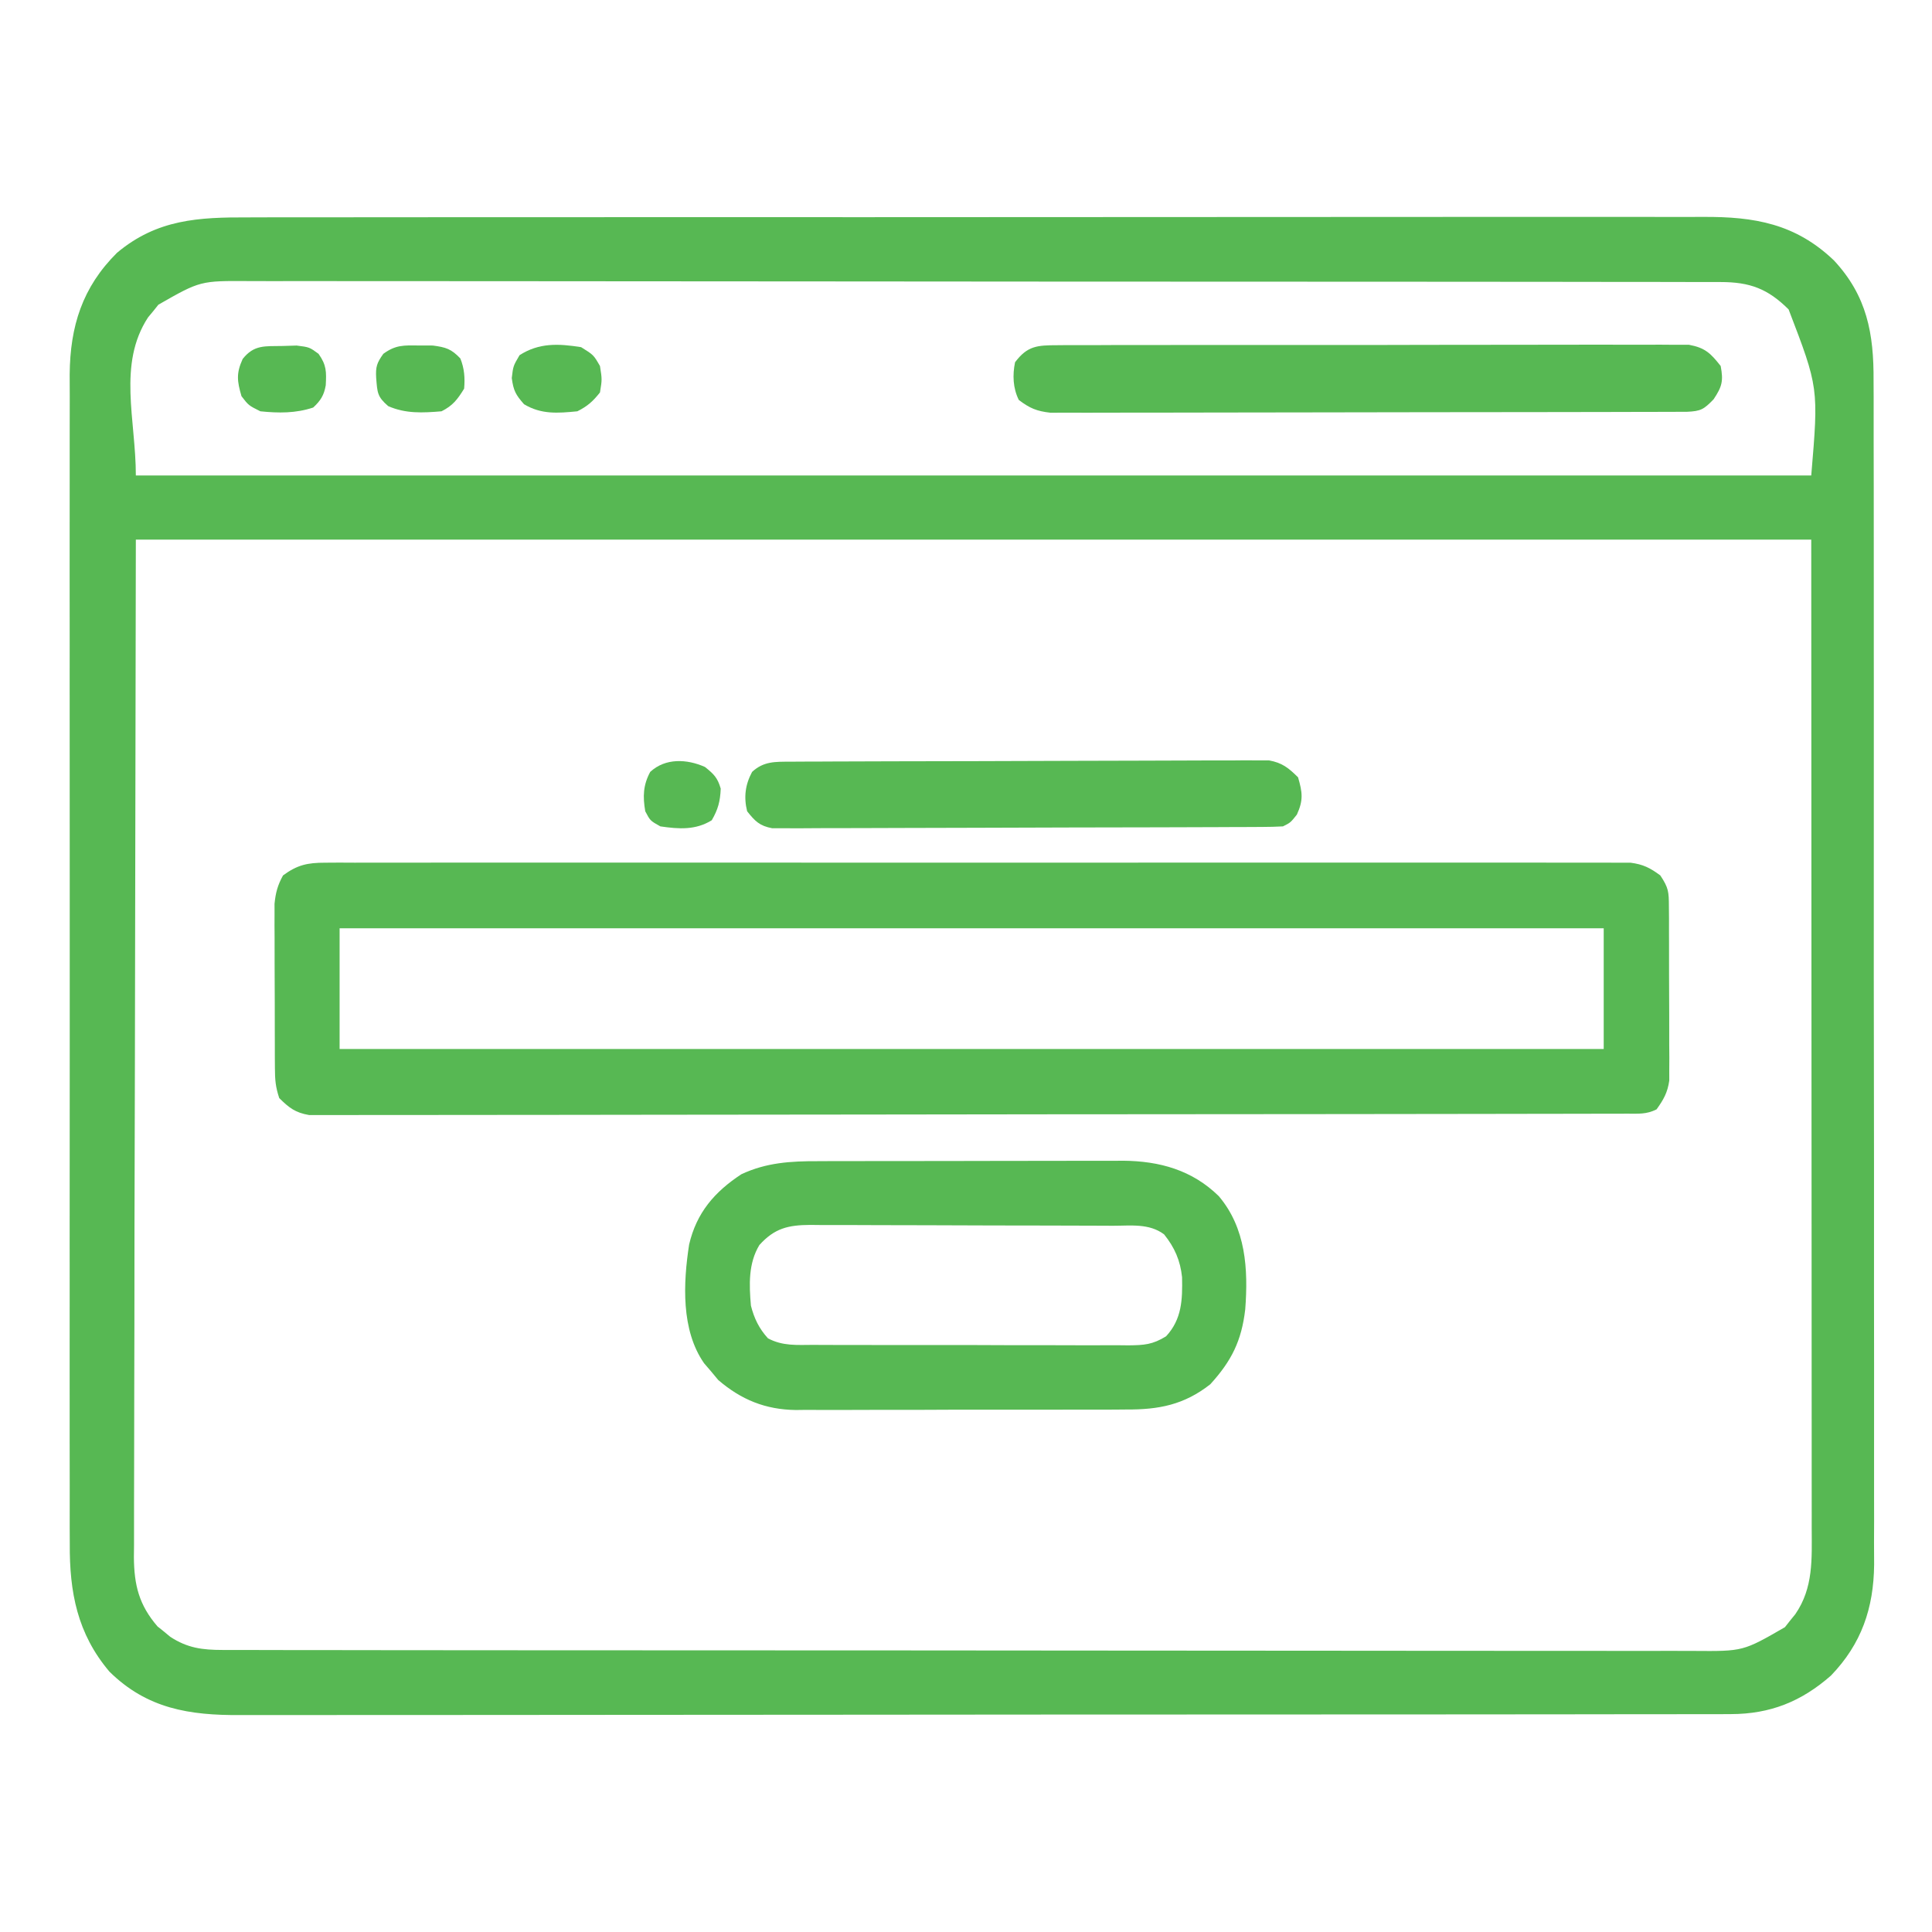
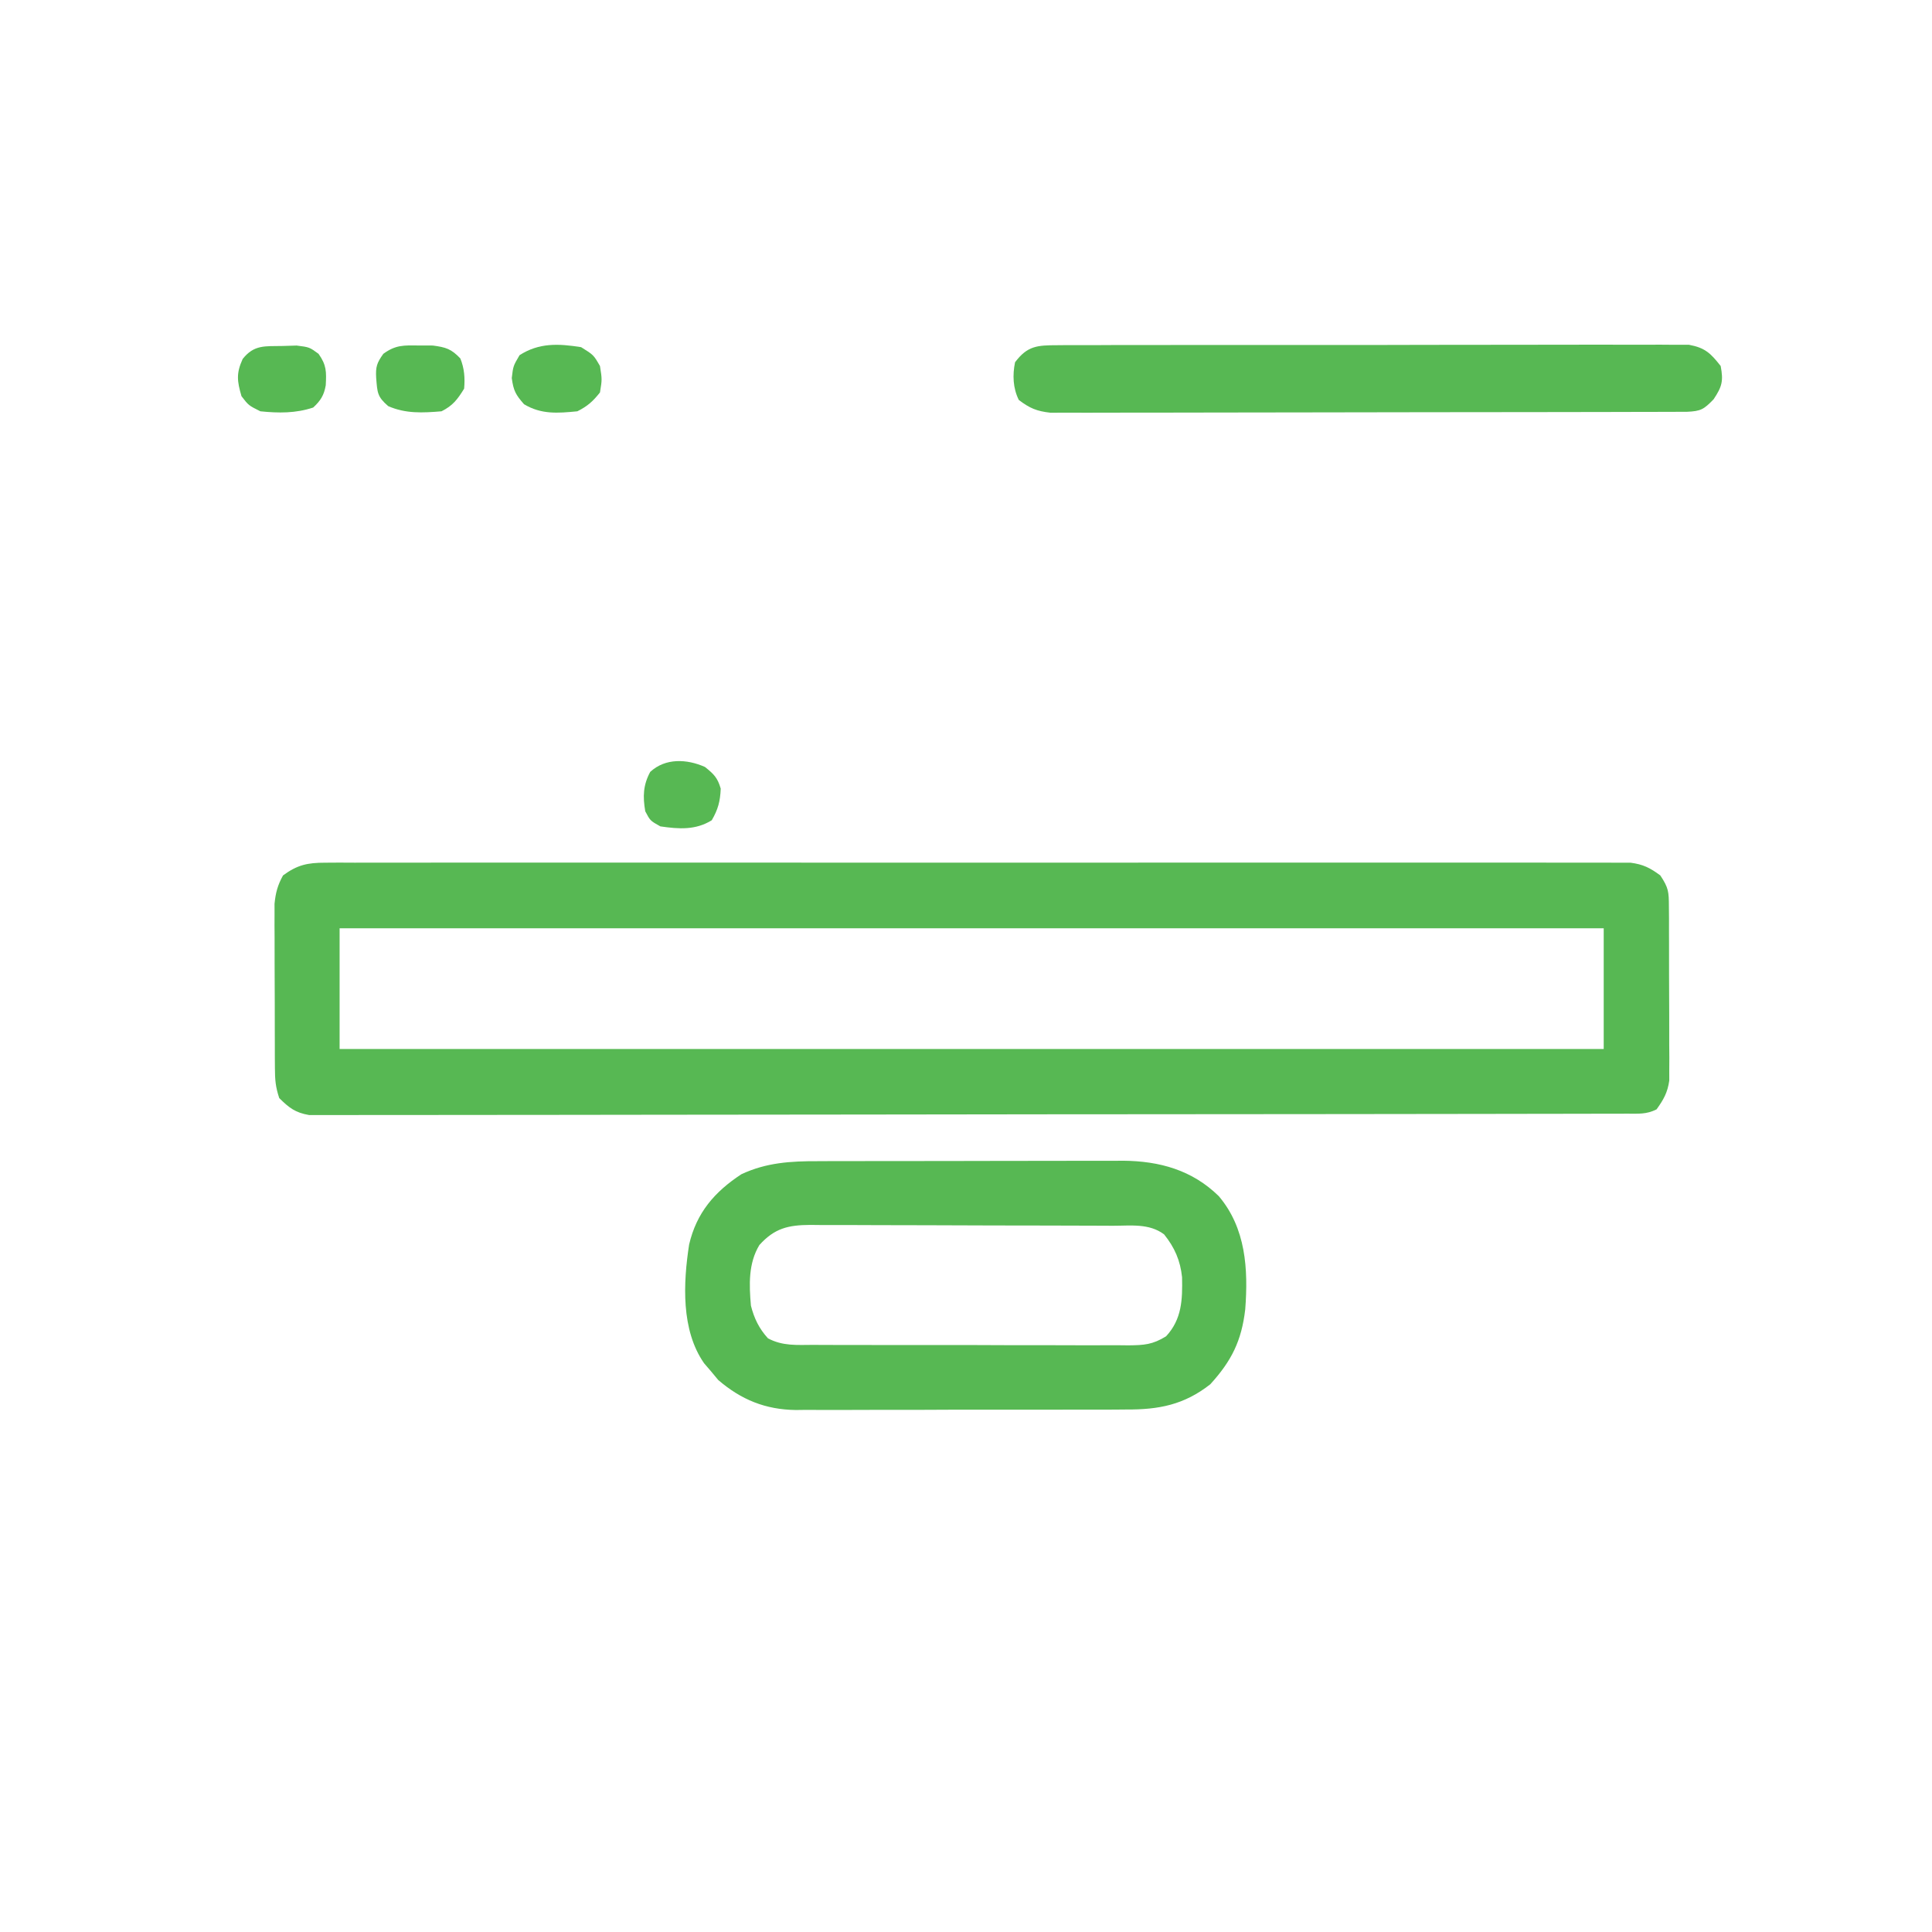
<svg xmlns="http://www.w3.org/2000/svg" width="512" height="512" viewBox="0 0 512 512" fill="none">
-   <path d="M65.839 57.612C67.559 57.608 69.279 57.602 70.999 57.596C75.712 57.581 80.425 57.586 85.138 57.593C90.226 57.598 95.314 57.585 100.402 57.575C110.365 57.558 120.327 57.557 130.29 57.562C138.389 57.566 146.487 57.565 154.586 57.559C156.315 57.558 156.315 57.558 158.079 57.557C160.421 57.556 162.764 57.554 165.106 57.553C187.068 57.539 209.029 57.544 230.991 57.556C251.078 57.566 271.165 57.553 291.251 57.529C311.882 57.504 332.513 57.495 353.144 57.501C364.725 57.505 376.305 57.503 387.885 57.485C397.744 57.47 407.602 57.47 417.46 57.487C422.488 57.496 427.516 57.498 432.544 57.483C437.151 57.469 441.757 57.474 446.364 57.493C448.027 57.497 449.69 57.494 451.352 57.483C464.941 57.404 475.824 59.281 486 69C494.782 78.429 496.596 88.396 496.515 100.953C496.52 102.348 496.527 103.742 496.536 105.136C496.554 108.944 496.548 112.752 496.538 116.56C496.531 120.676 496.547 124.792 496.56 128.908C496.581 136.963 496.581 145.017 496.573 153.072C496.567 159.621 496.568 166.17 496.574 172.719C496.575 173.652 496.576 174.585 496.577 175.547C496.579 177.443 496.581 179.339 496.583 181.235C496.599 199.004 496.59 216.772 496.574 234.541C496.559 250.782 496.574 267.024 496.602 283.266C496.632 299.958 496.643 316.651 496.633 333.344C496.632 335.234 496.631 337.124 496.63 339.013C496.63 339.943 496.629 340.872 496.629 341.83C496.627 348.367 496.636 354.904 496.651 361.44C496.669 369.413 496.668 377.386 496.646 385.358C496.635 389.423 496.631 393.487 496.65 397.551C496.667 401.278 496.66 405.005 496.636 408.732C496.629 410.705 496.646 412.678 496.664 414.651C496.544 426.175 493.315 435.634 485.242 444.027C477.401 450.926 469.135 454.245 458.657 454.257C457.948 454.261 457.239 454.264 456.509 454.268C454.14 454.277 451.771 454.272 449.401 454.267C447.683 454.271 445.965 454.276 444.247 454.281C439.529 454.293 434.812 454.293 430.094 454.291C425.005 454.29 419.916 454.301 414.826 454.311C404.856 454.327 394.887 454.333 384.917 454.334C376.813 454.335 368.709 454.339 360.604 454.345C337.626 454.363 314.647 454.372 291.668 454.371C290.43 454.371 289.191 454.37 287.915 454.37C286.674 454.37 285.434 454.37 284.156 454.37C264.056 454.369 243.957 454.388 223.857 454.417C203.217 454.445 182.577 454.459 161.937 454.457C150.35 454.457 138.763 454.462 127.176 454.484C117.31 454.502 107.445 454.506 97.579 454.493C92.547 454.486 87.515 454.486 82.483 454.504C77.872 454.519 73.262 454.516 68.652 454.499C66.987 454.496 65.323 454.499 63.659 454.511C50.2 454.595 38.975 452.838 29 443C20.478 432.936 18.401 421.942 18.492 409.078C18.488 407.699 18.481 406.321 18.473 404.942C18.457 401.182 18.465 397.422 18.477 393.662C18.486 389.595 18.472 385.529 18.461 381.463C18.444 373.508 18.447 365.553 18.459 357.599C18.468 351.131 18.469 344.663 18.465 338.195C18.464 337.273 18.464 336.351 18.463 335.401C18.462 333.527 18.46 331.654 18.459 329.781C18.448 312.231 18.461 294.681 18.482 277.13C18.5 262.087 18.497 247.044 18.479 232.001C18.457 214.513 18.449 197.026 18.461 179.538C18.462 177.672 18.464 175.805 18.465 173.939C18.465 173.02 18.466 172.102 18.467 171.156C18.47 164.7 18.464 158.244 18.455 151.788C18.444 143.914 18.447 136.04 18.468 128.166C18.479 124.153 18.483 120.139 18.469 116.126C18.457 112.445 18.464 108.764 18.485 105.084C18.492 103.135 18.479 101.187 18.465 99.239C18.578 86.433 21.822 76.129 31 67C41.629 58.086 52.621 57.56 65.839 57.612ZM41.977 80.746C41.531 81.304 41.085 81.862 40.625 82.437C40.164 82.993 39.702 83.548 39.227 84.121C31.13 96.524 36 111.251 36 126C182.52 126 329.04 126 480 126C481.959 102.76 481.959 102.76 474 82C468.468 76.498 463.732 74.751 455.988 74.743C455.291 74.739 454.594 74.736 453.875 74.732C451.533 74.722 449.192 74.728 446.849 74.732C445.156 74.729 443.462 74.724 441.768 74.719C437.108 74.706 432.449 74.707 427.79 74.709C422.767 74.709 417.743 74.698 412.72 74.689C402.877 74.672 393.033 74.667 383.19 74.666C375.19 74.665 367.19 74.661 359.19 74.654C336.517 74.637 313.843 74.627 291.169 74.629C289.947 74.629 288.724 74.629 287.464 74.629C285.628 74.629 285.628 74.629 283.754 74.629C263.911 74.63 244.068 74.611 224.225 74.583C203.857 74.554 183.49 74.54 163.122 74.542C151.684 74.543 140.246 74.537 128.809 74.516C119.071 74.498 109.333 74.493 99.595 74.507C94.626 74.513 89.657 74.513 84.688 74.496C80.138 74.48 75.59 74.483 71.04 74.501C69.395 74.504 67.749 74.5 66.104 74.489C53.073 74.404 53.073 74.404 41.977 80.746ZM36 143C35.918 188.705 35.835 234.41 35.75 281.5C35.714 295.94 35.677 310.381 35.64 325.26C35.626 338.185 35.626 338.185 35.618 351.109C35.615 356.874 35.6 362.639 35.578 368.403C35.552 375.052 35.541 381.701 35.546 388.35C35.549 391.751 35.543 395.151 35.523 398.552C35.503 402.196 35.508 405.84 35.519 409.484C35.507 410.542 35.496 411.6 35.484 412.69C35.543 420.035 36.815 425.309 41.746 431.023C42.304 431.469 42.862 431.915 43.438 432.375C43.993 432.836 44.549 433.298 45.121 433.773C49.687 436.754 53.607 437.251 59.012 437.257C59.709 437.261 60.406 437.264 61.125 437.268C63.467 437.277 65.809 437.272 68.151 437.267C69.845 437.271 71.538 437.276 73.232 437.281C77.892 437.293 82.551 437.293 87.21 437.291C92.234 437.29 97.257 437.301 102.28 437.311C112.123 437.327 121.967 437.333 131.81 437.334C139.81 437.335 147.81 437.339 155.81 437.345C178.483 437.363 201.157 437.372 223.831 437.371C225.053 437.371 226.276 437.37 227.536 437.37C229.372 437.37 229.372 437.37 231.246 437.37C251.089 437.369 270.932 437.388 290.776 437.417C311.143 437.445 331.511 437.459 351.878 437.457C363.316 437.457 374.754 437.462 386.192 437.484C395.93 437.502 405.667 437.506 415.405 437.493C420.374 437.486 425.343 437.486 430.312 437.504C434.862 437.519 439.411 437.516 443.96 437.499C445.605 437.496 447.251 437.5 448.896 437.511C461.949 437.616 461.949 437.616 473.023 431.219C473.47 430.651 473.916 430.084 474.375 429.5C475.067 428.649 475.067 428.649 475.773 427.781C480.614 420.752 480.143 413.145 480.12 404.914C480.121 403.797 480.122 402.68 480.123 401.529C480.125 397.772 480.119 394.015 480.114 390.258C480.113 387.524 480.113 384.79 480.114 382.056C480.114 375.471 480.11 368.887 480.103 362.303C480.096 354.685 480.095 347.068 480.095 339.451C480.089 319.342 480.075 299.233 480.063 279.125C480.042 234.204 480.021 189.282 480 143C333.48 143 186.96 143 36 143Z" fill="#57B853" />
  <path d="M86.145 228.623C87.389 228.615 88.632 228.607 89.914 228.599C91.291 228.605 92.668 228.612 94.045 228.619C95.51 228.616 96.975 228.611 98.44 228.605C102.467 228.592 106.493 228.599 110.52 228.608C114.862 228.615 119.204 228.604 123.547 228.596C132.053 228.583 140.56 228.586 149.067 228.594C155.979 228.601 162.892 228.602 169.804 228.599C170.787 228.598 171.771 228.598 172.784 228.597C174.781 228.596 176.778 228.595 178.775 228.594C197.51 228.586 216.245 228.596 234.98 228.612C251.061 228.625 267.143 228.623 283.225 228.609C301.892 228.593 320.559 228.587 339.226 228.596C341.216 228.597 343.206 228.598 345.196 228.599C346.664 228.599 346.664 228.599 348.163 228.6C355.068 228.603 361.974 228.598 368.88 228.591C377.293 228.583 385.707 228.585 394.12 228.601C398.415 228.609 402.709 228.612 407.003 228.602C410.932 228.593 414.861 228.598 418.79 228.614C420.214 228.617 421.637 228.616 423.06 228.608C424.992 228.599 426.923 228.61 428.855 228.623C429.928 228.623 431.002 228.624 432.109 228.624C435.455 229.059 437.303 229.998 440 232C442.21 235.315 442.256 236.358 442.275 240.218C442.284 241.283 442.294 242.348 442.304 243.445C442.302 245.17 442.302 245.17 442.301 246.93C442.305 248.112 442.309 249.295 442.314 250.513C442.32 253.016 442.32 255.52 442.316 258.023C442.313 261.853 442.336 265.682 442.361 269.512C442.364 271.943 442.364 274.374 442.363 276.805C442.373 277.951 442.382 279.097 442.391 280.277C442.382 281.884 442.382 281.884 442.372 283.523C442.373 284.462 442.374 285.401 442.374 286.369C441.924 289.532 440.859 291.423 439 294C436.299 295.351 434.203 295.129 431.177 295.134C429.929 295.139 428.681 295.143 427.395 295.148C425.998 295.148 424.6 295.148 423.202 295.147C421.727 295.151 420.252 295.154 418.778 295.158C414.71 295.168 410.642 295.172 406.575 295.175C402.194 295.179 397.813 295.188 393.431 295.197C382.844 295.217 372.257 295.227 361.669 295.236C356.687 295.24 351.706 295.245 346.724 295.251C330.17 295.268 313.616 295.282 297.063 295.289C292.765 295.291 288.467 295.293 284.17 295.295C283.102 295.296 282.033 295.296 280.933 295.297C263.619 295.305 246.305 295.33 228.991 295.363C211.228 295.396 193.466 295.414 175.703 295.417C165.724 295.419 155.746 295.428 145.768 295.454C137.272 295.475 128.776 295.483 120.28 295.474C115.943 295.469 111.606 295.471 107.27 295.49C103.301 295.508 99.334 295.507 95.365 295.491C93.928 295.489 92.49 295.494 91.053 295.505C89.102 295.52 87.151 295.508 85.201 295.495C83.574 295.497 83.574 295.497 81.914 295.498C78.27 294.875 76.604 293.582 74 291C73.018 288.055 72.868 286.127 72.855 283.057C72.848 282.053 72.842 281.048 72.835 280.013C72.834 278.928 72.833 277.844 72.832 276.727C72.829 275.611 72.825 274.495 72.822 273.345C72.817 270.983 72.815 268.621 72.815 266.259C72.813 262.646 72.794 259.034 72.775 255.422C72.772 253.128 72.77 250.833 72.77 248.539C72.762 247.459 72.755 246.378 72.748 245.265C72.751 244.254 72.754 243.243 72.757 242.202C72.756 241.316 72.754 240.43 72.753 239.517C73.041 236.584 73.578 234.591 75 232C78.784 229.203 81.484 228.625 86.145 228.623ZM90 246C90 256.56 90 267.12 90 278C200.55 278 311.1 278 425 278C425 267.44 425 256.88 425 246C314.45 246 203.9 246 90 246Z" fill="#57B853" />
  <path d="M216.746 307.725C217.687 307.72 218.628 307.715 219.597 307.71C222.687 307.696 225.777 307.697 228.867 307.699C231.029 307.695 233.191 307.691 235.353 307.686C239.876 307.679 244.4 307.679 248.924 307.684C254.703 307.69 260.482 307.673 266.26 307.65C270.723 307.635 275.186 307.634 279.649 307.637C281.779 307.637 283.908 307.632 286.038 307.622C289.024 307.609 292.01 307.616 294.996 307.628C296.297 307.616 296.297 307.616 297.625 307.604C307.317 307.687 315.965 310.091 323 317C330.172 325.486 330.814 336.304 330 347C329.026 355.341 326.38 360.648 320.742 366.844C313.801 372.301 307.068 373.593 298.406 373.533C296.878 373.546 296.878 373.546 295.318 373.56C291.974 373.582 288.63 373.575 285.285 373.566C282.945 373.572 280.606 373.578 278.266 373.585C273.371 373.596 268.477 373.591 263.582 373.576C257.327 373.559 251.072 373.583 244.817 373.618C239.988 373.64 235.159 373.638 230.33 373.63C228.024 373.629 225.718 373.636 223.413 373.651C220.182 373.668 216.953 373.654 213.723 373.631C212.311 373.649 212.311 373.649 210.871 373.667C202.851 373.553 196.442 370.956 190.344 365.719C189.735 364.987 189.127 364.254 188.5 363.5C187.871 362.768 187.242 362.036 186.594 361.281C180.457 352.498 181.053 340.005 182.625 329.812C184.585 321.39 189.352 315.864 196.461 311.191C203.082 308.084 209.563 307.705 216.746 307.725ZM201.25 329.937C198.295 334.813 198.523 340.468 199 346C199.85 349.364 201.152 352.065 203.512 354.666C207.405 356.753 211.204 356.425 215.554 356.404C216.522 356.411 217.49 356.418 218.487 356.425C221.688 356.443 224.889 356.439 228.09 356.434C230.314 356.438 232.538 356.443 234.763 356.449C239.426 356.458 244.089 356.456 248.752 356.446C254.728 356.435 260.705 356.455 266.681 356.484C271.275 356.502 275.869 356.502 280.463 356.496C282.667 356.496 284.87 356.502 287.074 356.515C290.155 356.529 293.235 356.519 296.316 356.502C297.227 356.511 298.138 356.521 299.076 356.531C303.216 356.483 305.431 356.351 309.023 354.133C313.23 349.594 313.383 344.395 313.258 338.469C312.796 334.047 311.3 330.625 308.5 327.125C304.522 324.141 299.647 324.845 294.926 324.839C293.998 324.834 293.069 324.829 292.112 324.824C289.035 324.809 285.959 324.802 282.883 324.797C280.747 324.791 278.611 324.785 276.475 324.78C271.994 324.769 267.513 324.763 263.033 324.76C257.29 324.754 251.548 324.73 245.806 324.702C241.393 324.683 236.98 324.678 232.567 324.676C230.45 324.673 228.333 324.665 226.216 324.652C223.254 324.635 220.294 324.637 217.333 324.644C216.02 324.63 216.02 324.63 214.681 324.616C208.903 324.655 205.275 325.481 201.25 329.937Z" fill="#57B853" />
  <path d="M280.205 91.485C281.295 91.475 281.295 91.475 282.407 91.464C284.843 91.446 287.278 91.456 289.715 91.467C291.461 91.46 293.207 91.451 294.953 91.441C299.697 91.418 304.44 91.421 309.184 91.43C313.143 91.435 317.102 91.428 321.061 91.42C330.4 91.403 339.738 91.407 349.077 91.424C358.714 91.441 368.351 91.425 377.989 91.392C386.261 91.366 394.532 91.358 402.804 91.367C407.746 91.372 412.687 91.37 417.629 91.349C422.275 91.331 426.922 91.337 431.568 91.361C433.274 91.366 434.979 91.363 436.685 91.35C439.013 91.334 441.34 91.349 443.668 91.372C444.971 91.372 446.274 91.373 447.616 91.374C451.875 92.162 453.359 93.633 456 97C456.745 100.971 456.373 102.441 454.125 105.813C451.52 108.495 450.772 108.966 447.035 109.131C445.753 109.134 444.471 109.137 443.149 109.14C442.08 109.145 442.08 109.145 440.989 109.149C438.589 109.158 436.188 109.16 433.788 109.161C432.072 109.166 430.355 109.171 428.639 109.176C423.967 109.189 419.296 109.196 414.624 109.2C411.707 109.203 408.79 109.207 405.873 109.212C396.751 109.225 387.629 109.235 378.506 109.239C367.968 109.243 357.429 109.261 346.89 109.29C338.75 109.312 330.61 109.322 322.47 109.323C317.605 109.324 312.741 109.33 307.877 109.348C303.301 109.364 298.725 109.366 294.149 109.358C292.469 109.357 290.79 109.361 289.11 109.371C286.817 109.384 284.525 109.378 282.232 109.368C280.948 109.369 279.665 109.37 278.343 109.372C274.748 108.972 272.861 108.172 270 106C268.435 102.871 268.303 99.389 269 96C272.285 91.63 274.89 91.497 280.205 91.485Z" fill="#57B853" />
-   <path d="M209.452 201.853C210.585 201.846 211.718 201.839 212.885 201.831C214.129 201.828 215.372 201.826 216.654 201.823C218.618 201.813 218.618 201.813 220.621 201.803C224.963 201.782 229.306 201.772 233.648 201.762C235.144 201.758 236.639 201.754 238.135 201.749C245.158 201.73 252.182 201.716 259.206 201.708C267.314 201.698 275.422 201.672 283.529 201.631C289.797 201.601 296.064 201.586 302.332 201.583C306.075 201.581 309.818 201.572 313.562 201.547C317.737 201.519 321.912 201.523 326.087 201.53C327.327 201.517 328.567 201.504 329.844 201.491C331.552 201.502 331.552 201.502 333.294 201.512C334.281 201.51 335.268 201.507 336.285 201.505C339.805 202.147 341.478 203.502 344 206C345.166 210.008 345.432 212.053 343.688 215.875C342 218 342 218 340 219C338.185 219.102 336.366 219.139 334.547 219.147C333.389 219.154 332.231 219.161 331.038 219.169C329.761 219.172 328.484 219.174 327.168 219.177C325.815 219.183 324.462 219.19 323.108 219.197C319.426 219.214 315.745 219.225 312.063 219.233C309.763 219.238 307.464 219.244 305.165 219.251C297.974 219.27 290.783 219.284 283.592 219.292C275.285 219.302 266.979 219.328 258.673 219.369C252.256 219.399 245.839 219.414 239.422 219.417C235.587 219.419 231.753 219.428 227.919 219.453C224.312 219.477 220.706 219.481 217.099 219.471C215.144 219.47 213.188 219.489 211.233 219.509C209.488 219.498 209.488 219.498 207.707 219.488C206.19 219.491 206.19 219.491 204.642 219.495C201.287 218.866 200.103 217.631 198 215C197.071 211.256 197.496 207.936 199.313 204.562C202.387 201.716 205.465 201.87 209.452 201.853Z" fill="#57B853" />
  <path d="M111 91.562C112.825 91.564 112.825 91.564 114.688 91.566C118.172 92.022 119.604 92.471 122 95C123.064 97.648 123.249 100.164 123 103C121.235 105.86 120.004 107.498 117 109C112.023 109.417 107.49 109.655 102.875 107.625C99.97 105.107 100.008 104.095 99.688 100.125C99.526 97.203 99.86 96.197 101.582 93.769C104.838 91.386 107 91.499 111 91.562Z" fill="#57B853" />
  <path d="M74.875 91.688C76.11 91.65 77.345 91.613 78.617 91.574C82 92 82 92 84.418 93.769C86.547 96.772 86.514 98.534 86.328 102.098C85.871 104.747 84.963 106.182 83 108C78.371 109.543 73.834 109.495 69 109C65.875 107.438 65.875 107.438 64 105C62.834 100.992 62.568 98.947 64.312 95.125C67.341 91.311 70.186 91.78 74.875 91.688Z" fill="#57B853" />
  <path d="M154 92C157.312 94.062 157.312 94.062 159 97C159.562 100.563 159.562 100.563 159 104C157.133 106.365 155.679 107.66 153 109C147.795 109.511 143.436 109.861 138.875 107.125C136.656 104.61 136.069 103.518 135.625 100.188C136 97 136 97 137.688 94.125C142.875 90.797 148.014 91.057 154 92Z" fill="#57B853" />
  <path d="M186.813 203.25C189.173 205.138 190.172 206.102 191 209C190.86 212.353 190.306 214.472 188.625 217.375C184.33 220.034 179.902 219.714 175 219C172.313 217.5 172.313 217.5 171 215C170.329 211.099 170.423 208.072 172.313 204.563C176.34 200.833 182.041 201.129 186.813 203.25Z" fill="#57B853" />
</svg>